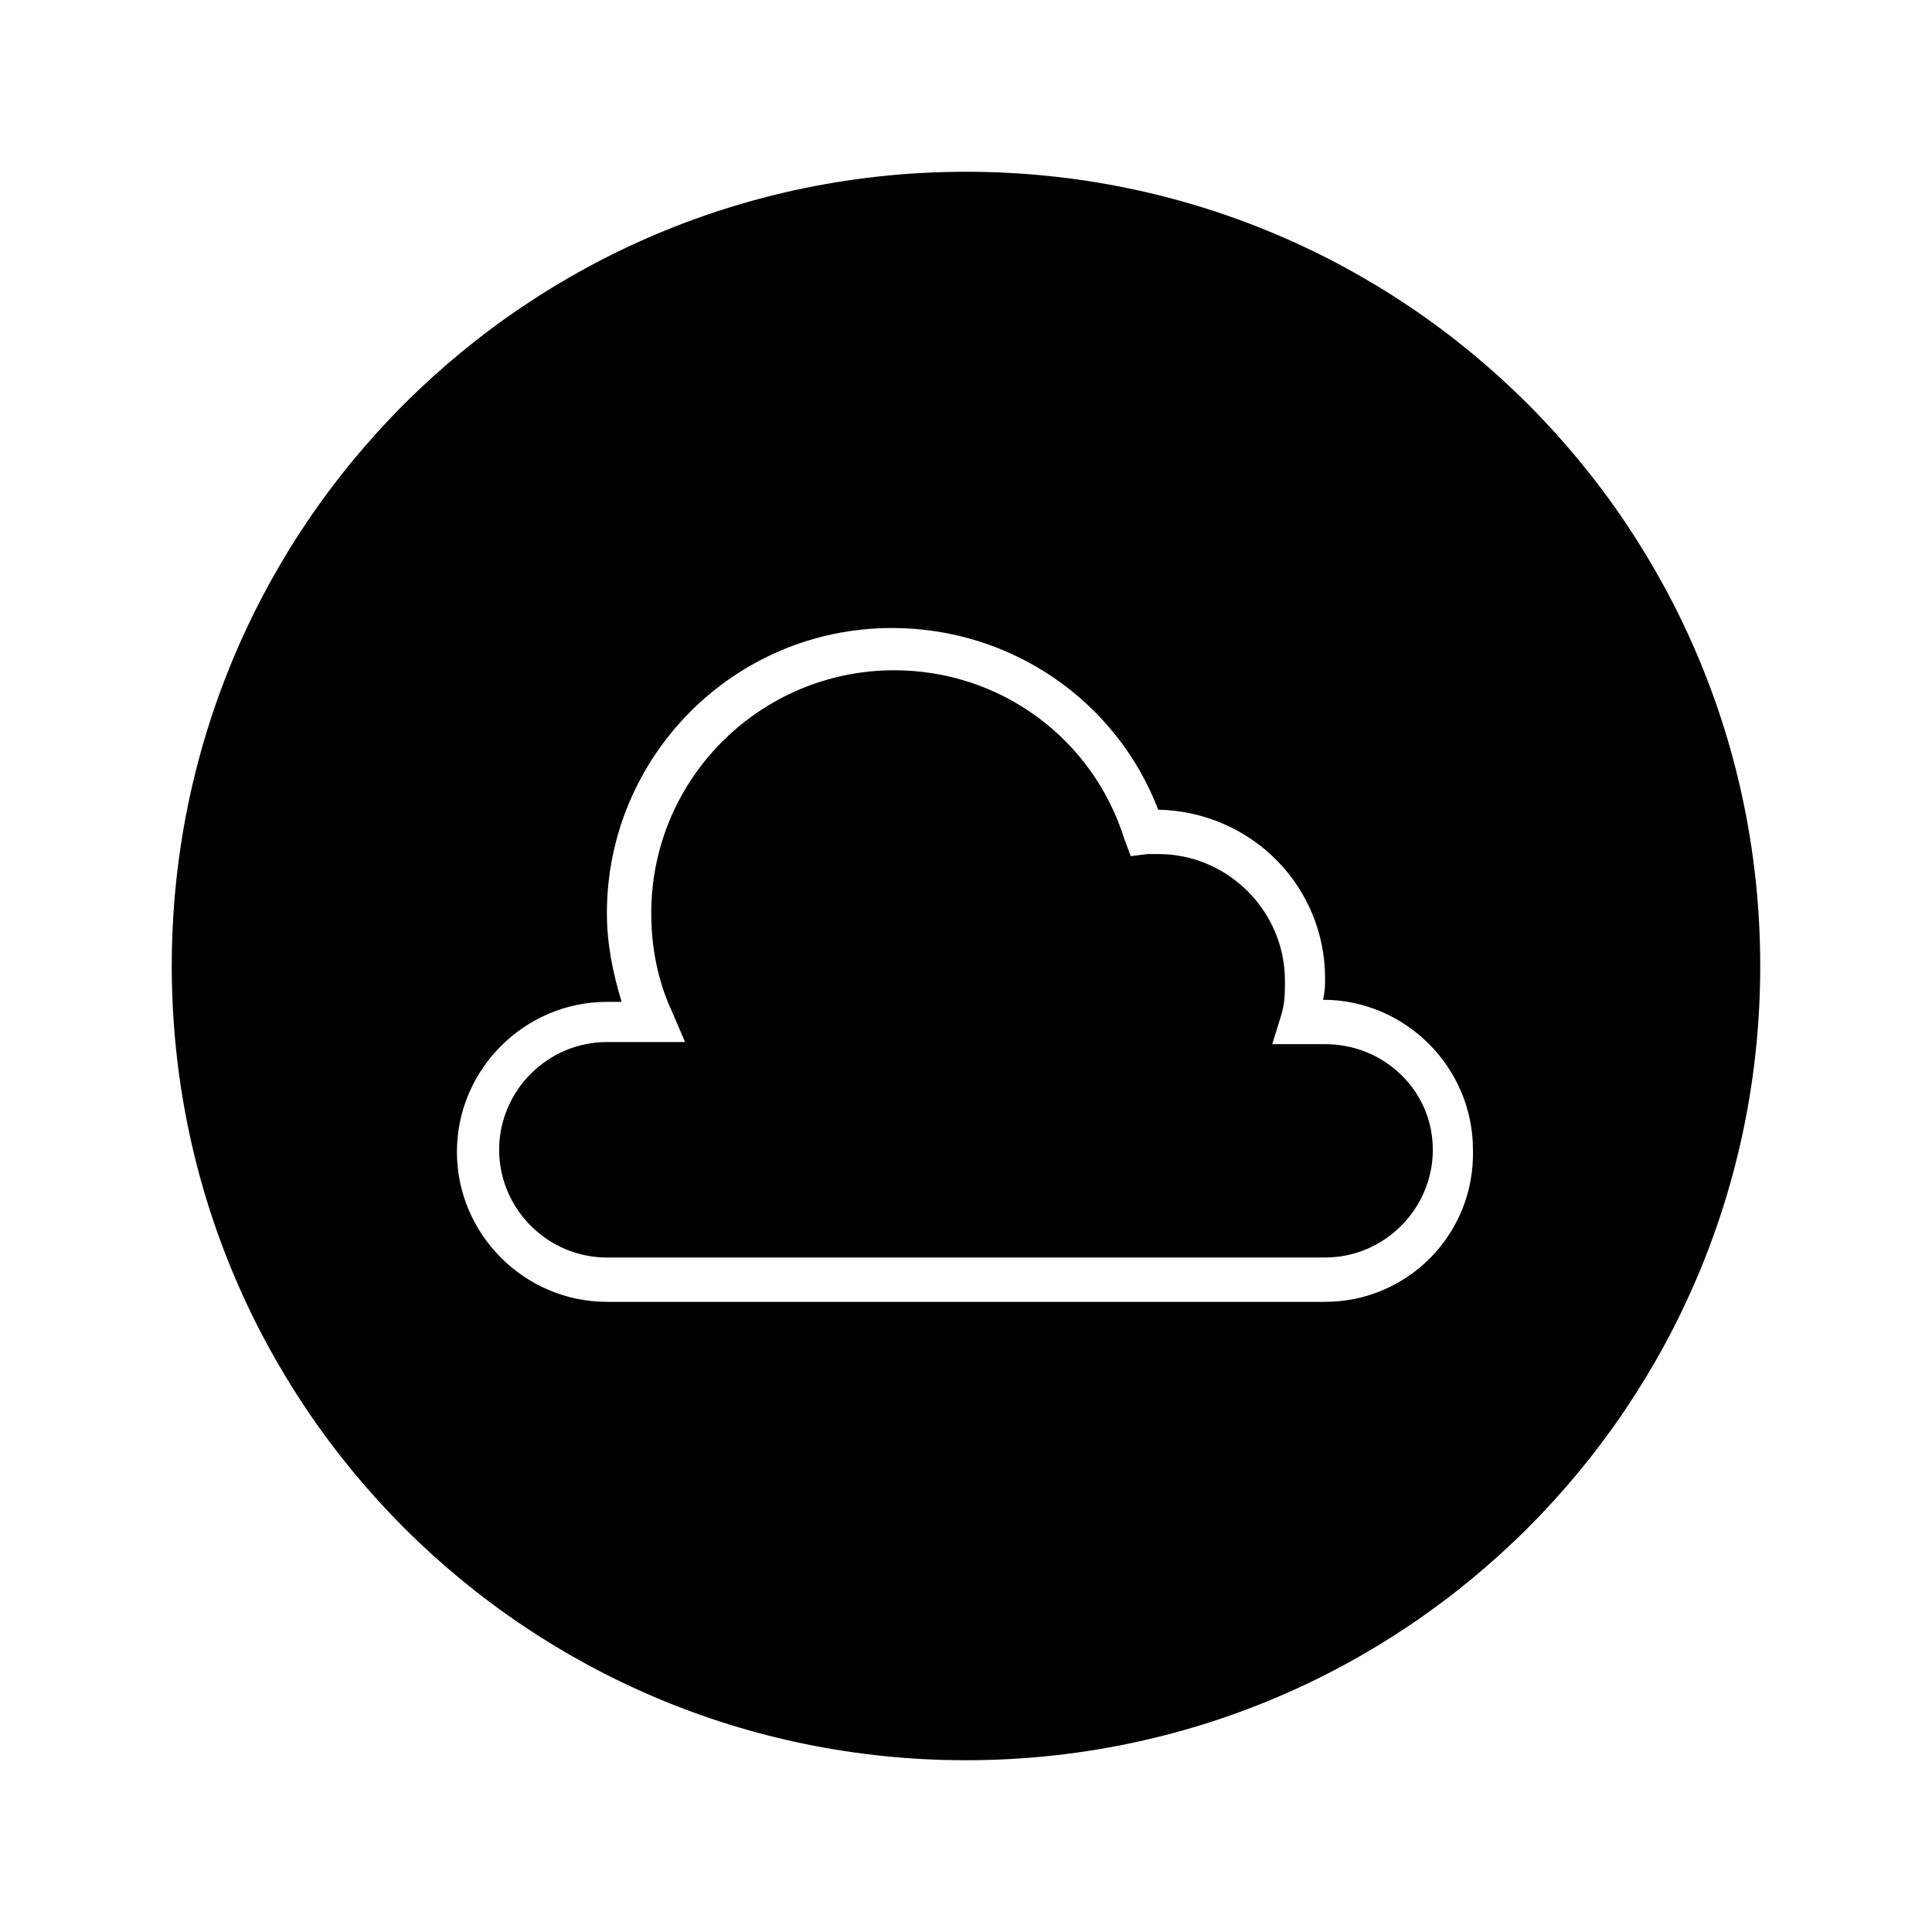
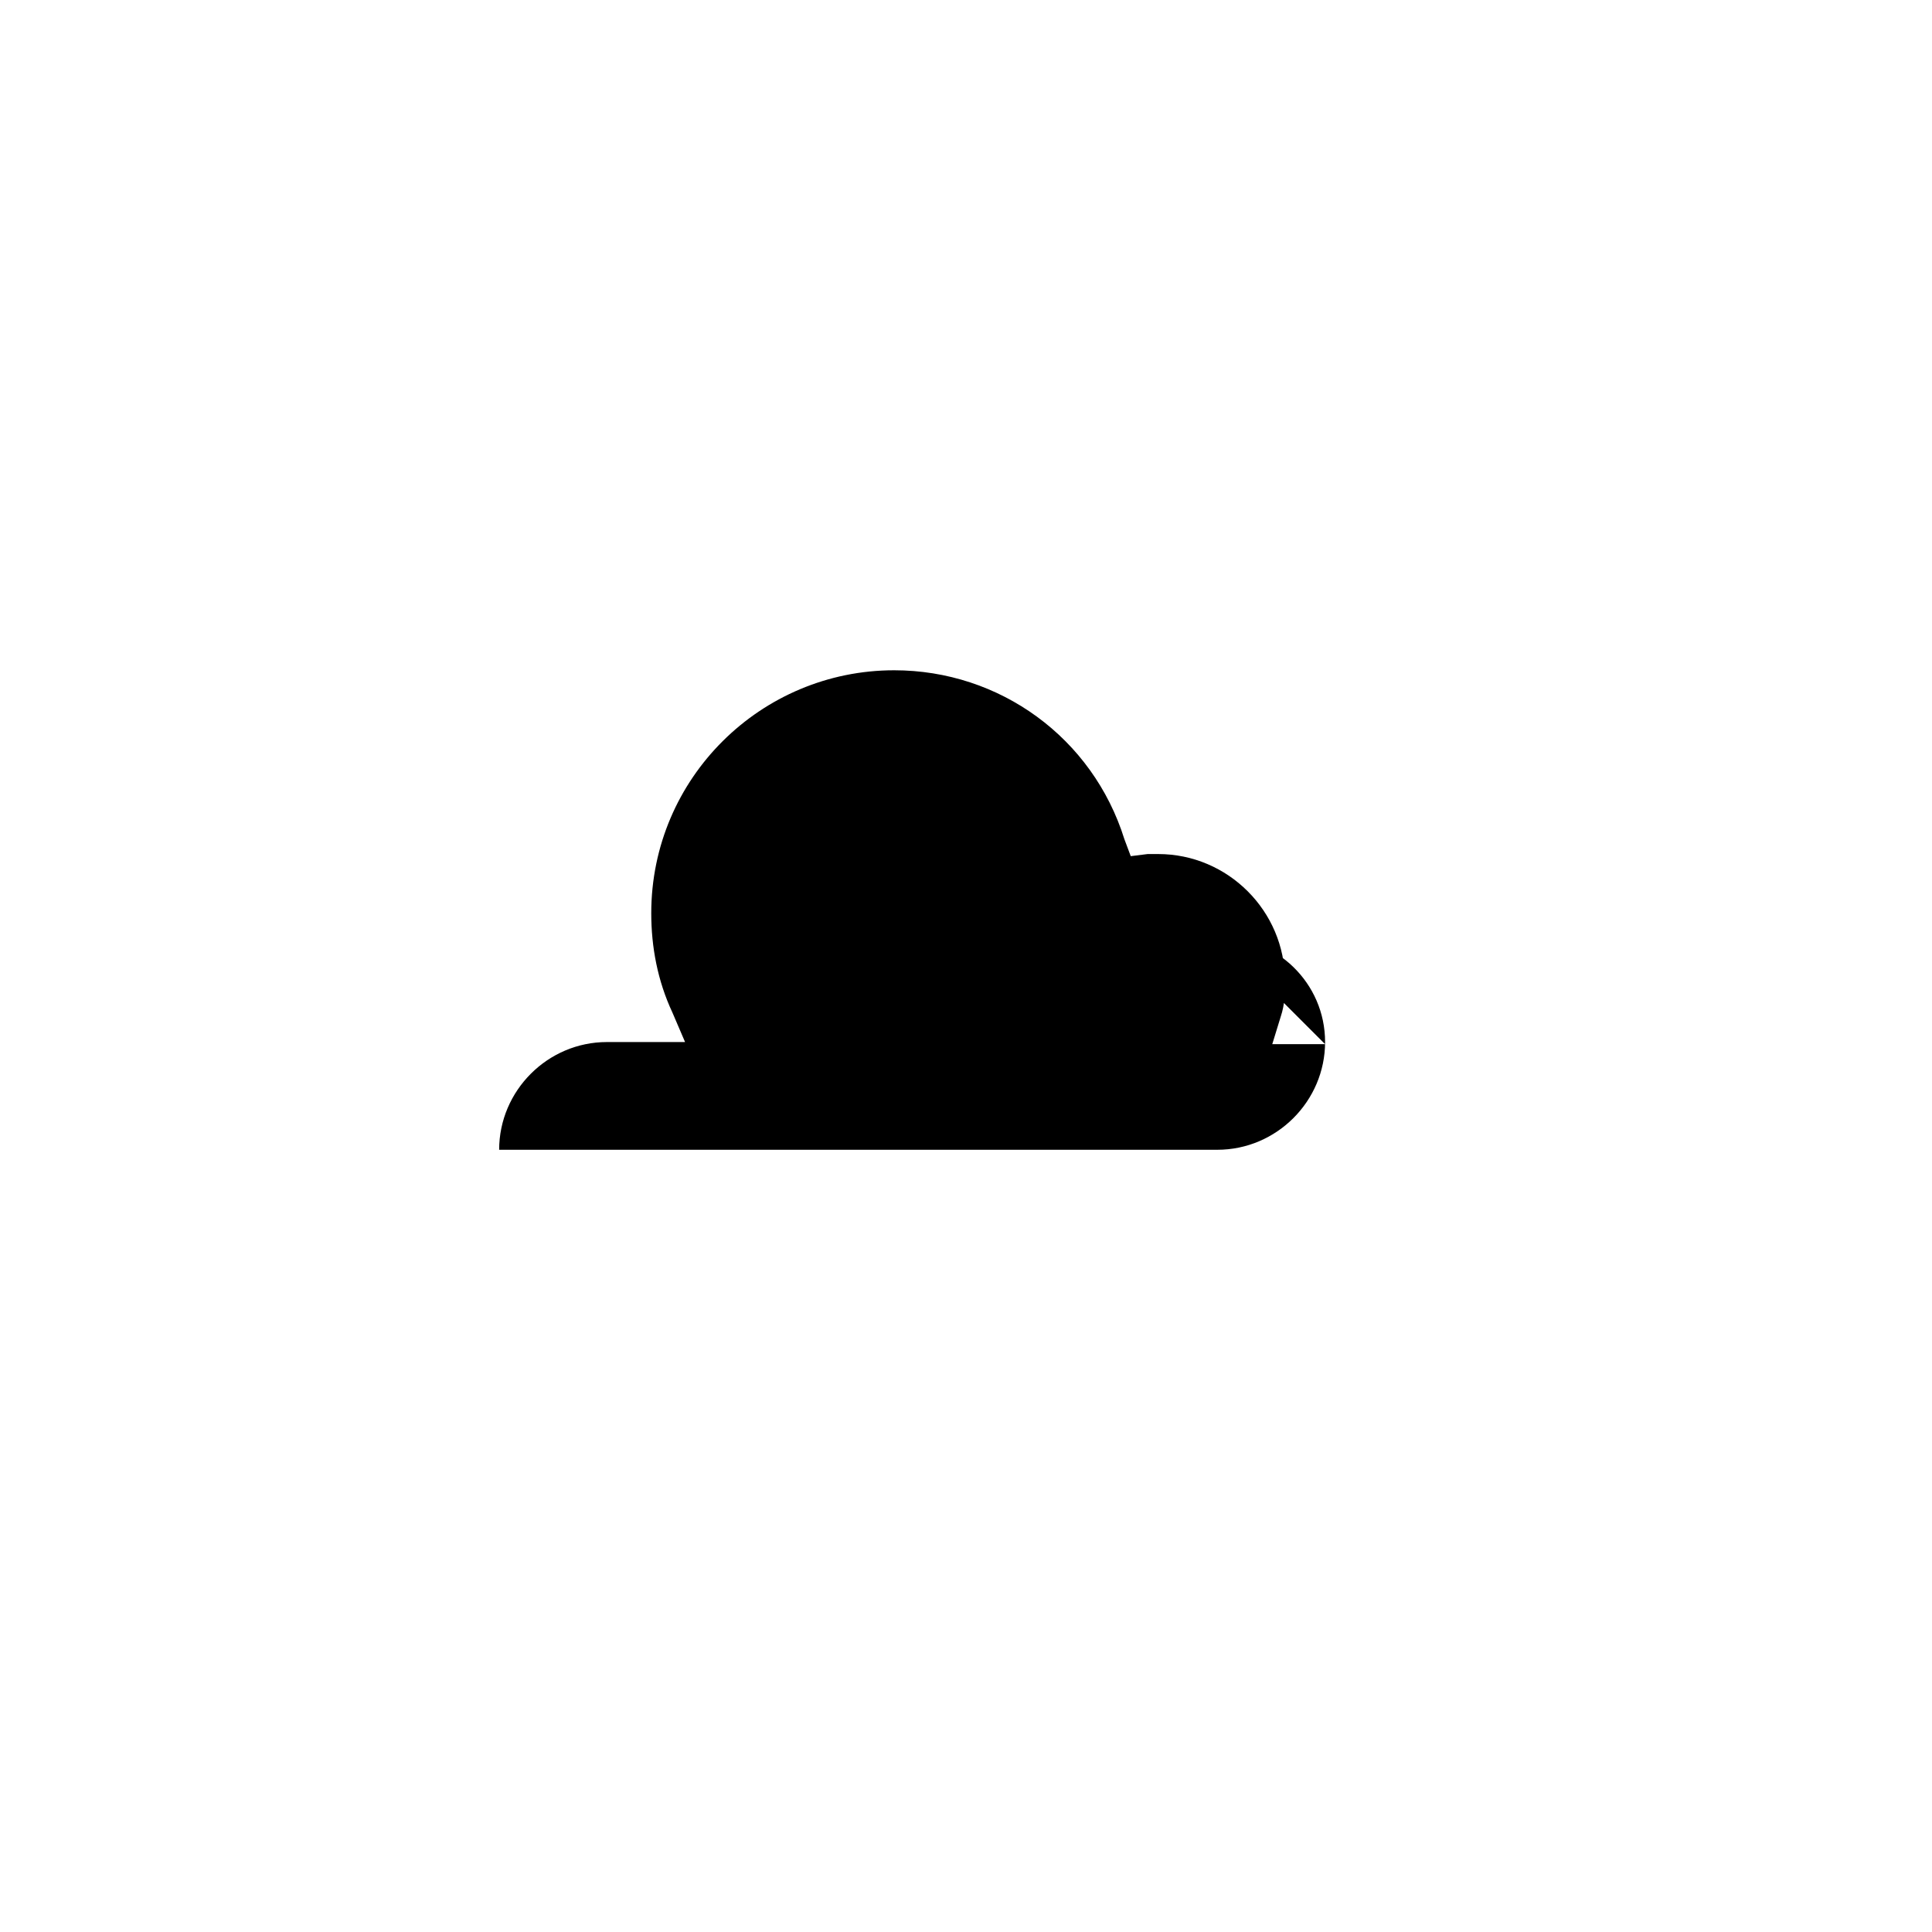
<svg xmlns="http://www.w3.org/2000/svg" fill="#000000" width="800px" height="800px" version="1.1" viewBox="144 144 512 512">
  <g>
-     <path d="m495.16 420.71h-13.996l2.238-7.277c1.121-3.359 1.121-6.156 1.121-9.516 0-18.473-15.113-33.586-33.586-33.586h-2.801l-4.477 0.559-1.68-4.481c-8.398-26.871-33.027-44.781-61.016-44.781-35.266 0-64.375 28.551-64.375 64.375 0 8.957 1.68 17.914 5.598 26.309l3.359 7.836-20.715 0.004c-15.676 0-28.551 12.875-28.551 28.551s12.875 28.551 28.551 28.551l190.33-0.004c15.676 0 28.551-12.875 28.551-28.551-0.004-15.672-12.879-27.988-28.551-27.988z" />
-     <path d="m400 189.52c-116.44 0-210.48 94.043-210.48 210.48s94.043 210.48 210.48 210.48 210.48-94.043 210.48-210.48-94.047-210.48-210.48-210.48zm95.164 299.48h-190.33c-21.832 0-39.746-17.914-39.746-39.746 0-21.832 17.914-39.746 39.746-39.746h3.918c-2.238-7.277-3.918-15.113-3.918-23.512 0-41.426 33.586-75.57 75.57-75.57 31.348 0 59.336 19.031 70.535 48.141 24.629 0.559 44.223 20.152 44.223 44.781 0 1.68 0 3.359-0.559 5.598 21.832 0 39.746 17.914 39.746 39.746 0.555 22.395-17.355 40.309-39.188 40.309z" />
+     <path d="m495.16 420.71h-13.996l2.238-7.277c1.121-3.359 1.121-6.156 1.121-9.516 0-18.473-15.113-33.586-33.586-33.586h-2.801l-4.477 0.559-1.68-4.481c-8.398-26.871-33.027-44.781-61.016-44.781-35.266 0-64.375 28.551-64.375 64.375 0 8.957 1.68 17.914 5.598 26.309l3.359 7.836-20.715 0.004c-15.676 0-28.551 12.875-28.551 28.551l190.33-0.004c15.676 0 28.551-12.875 28.551-28.551-0.004-15.672-12.879-27.988-28.551-27.988z" />
  </g>
</svg>